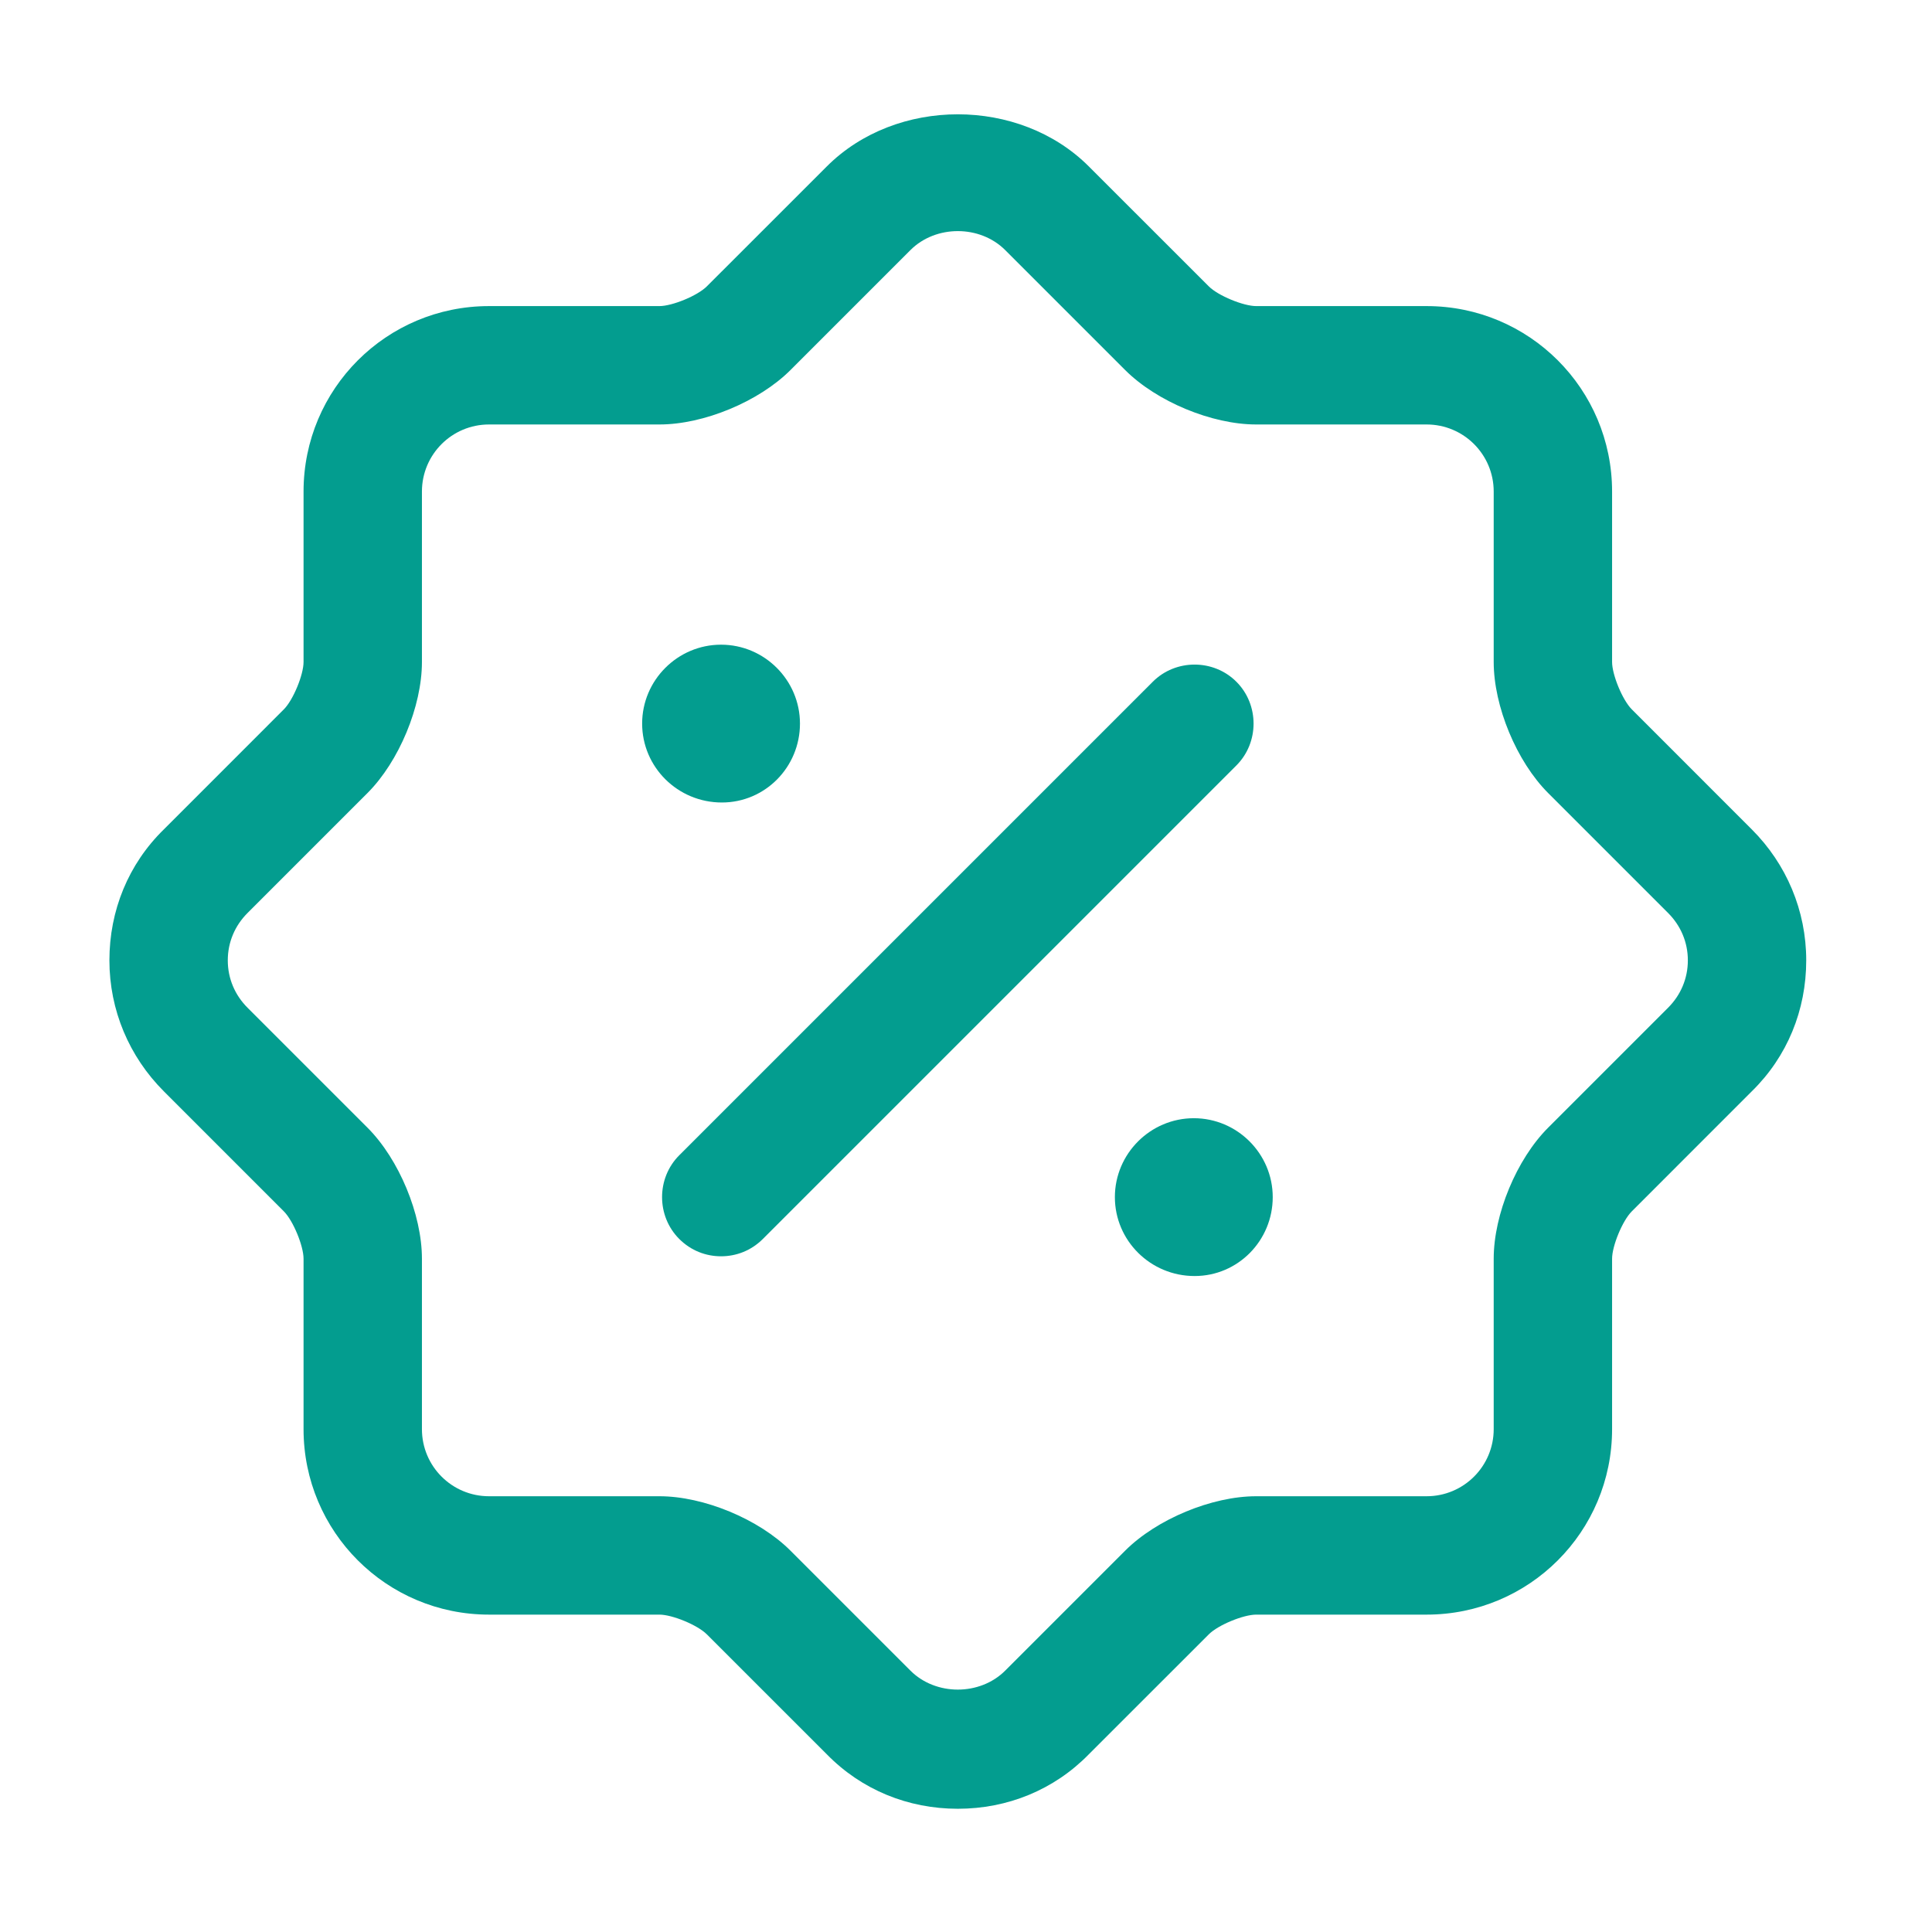
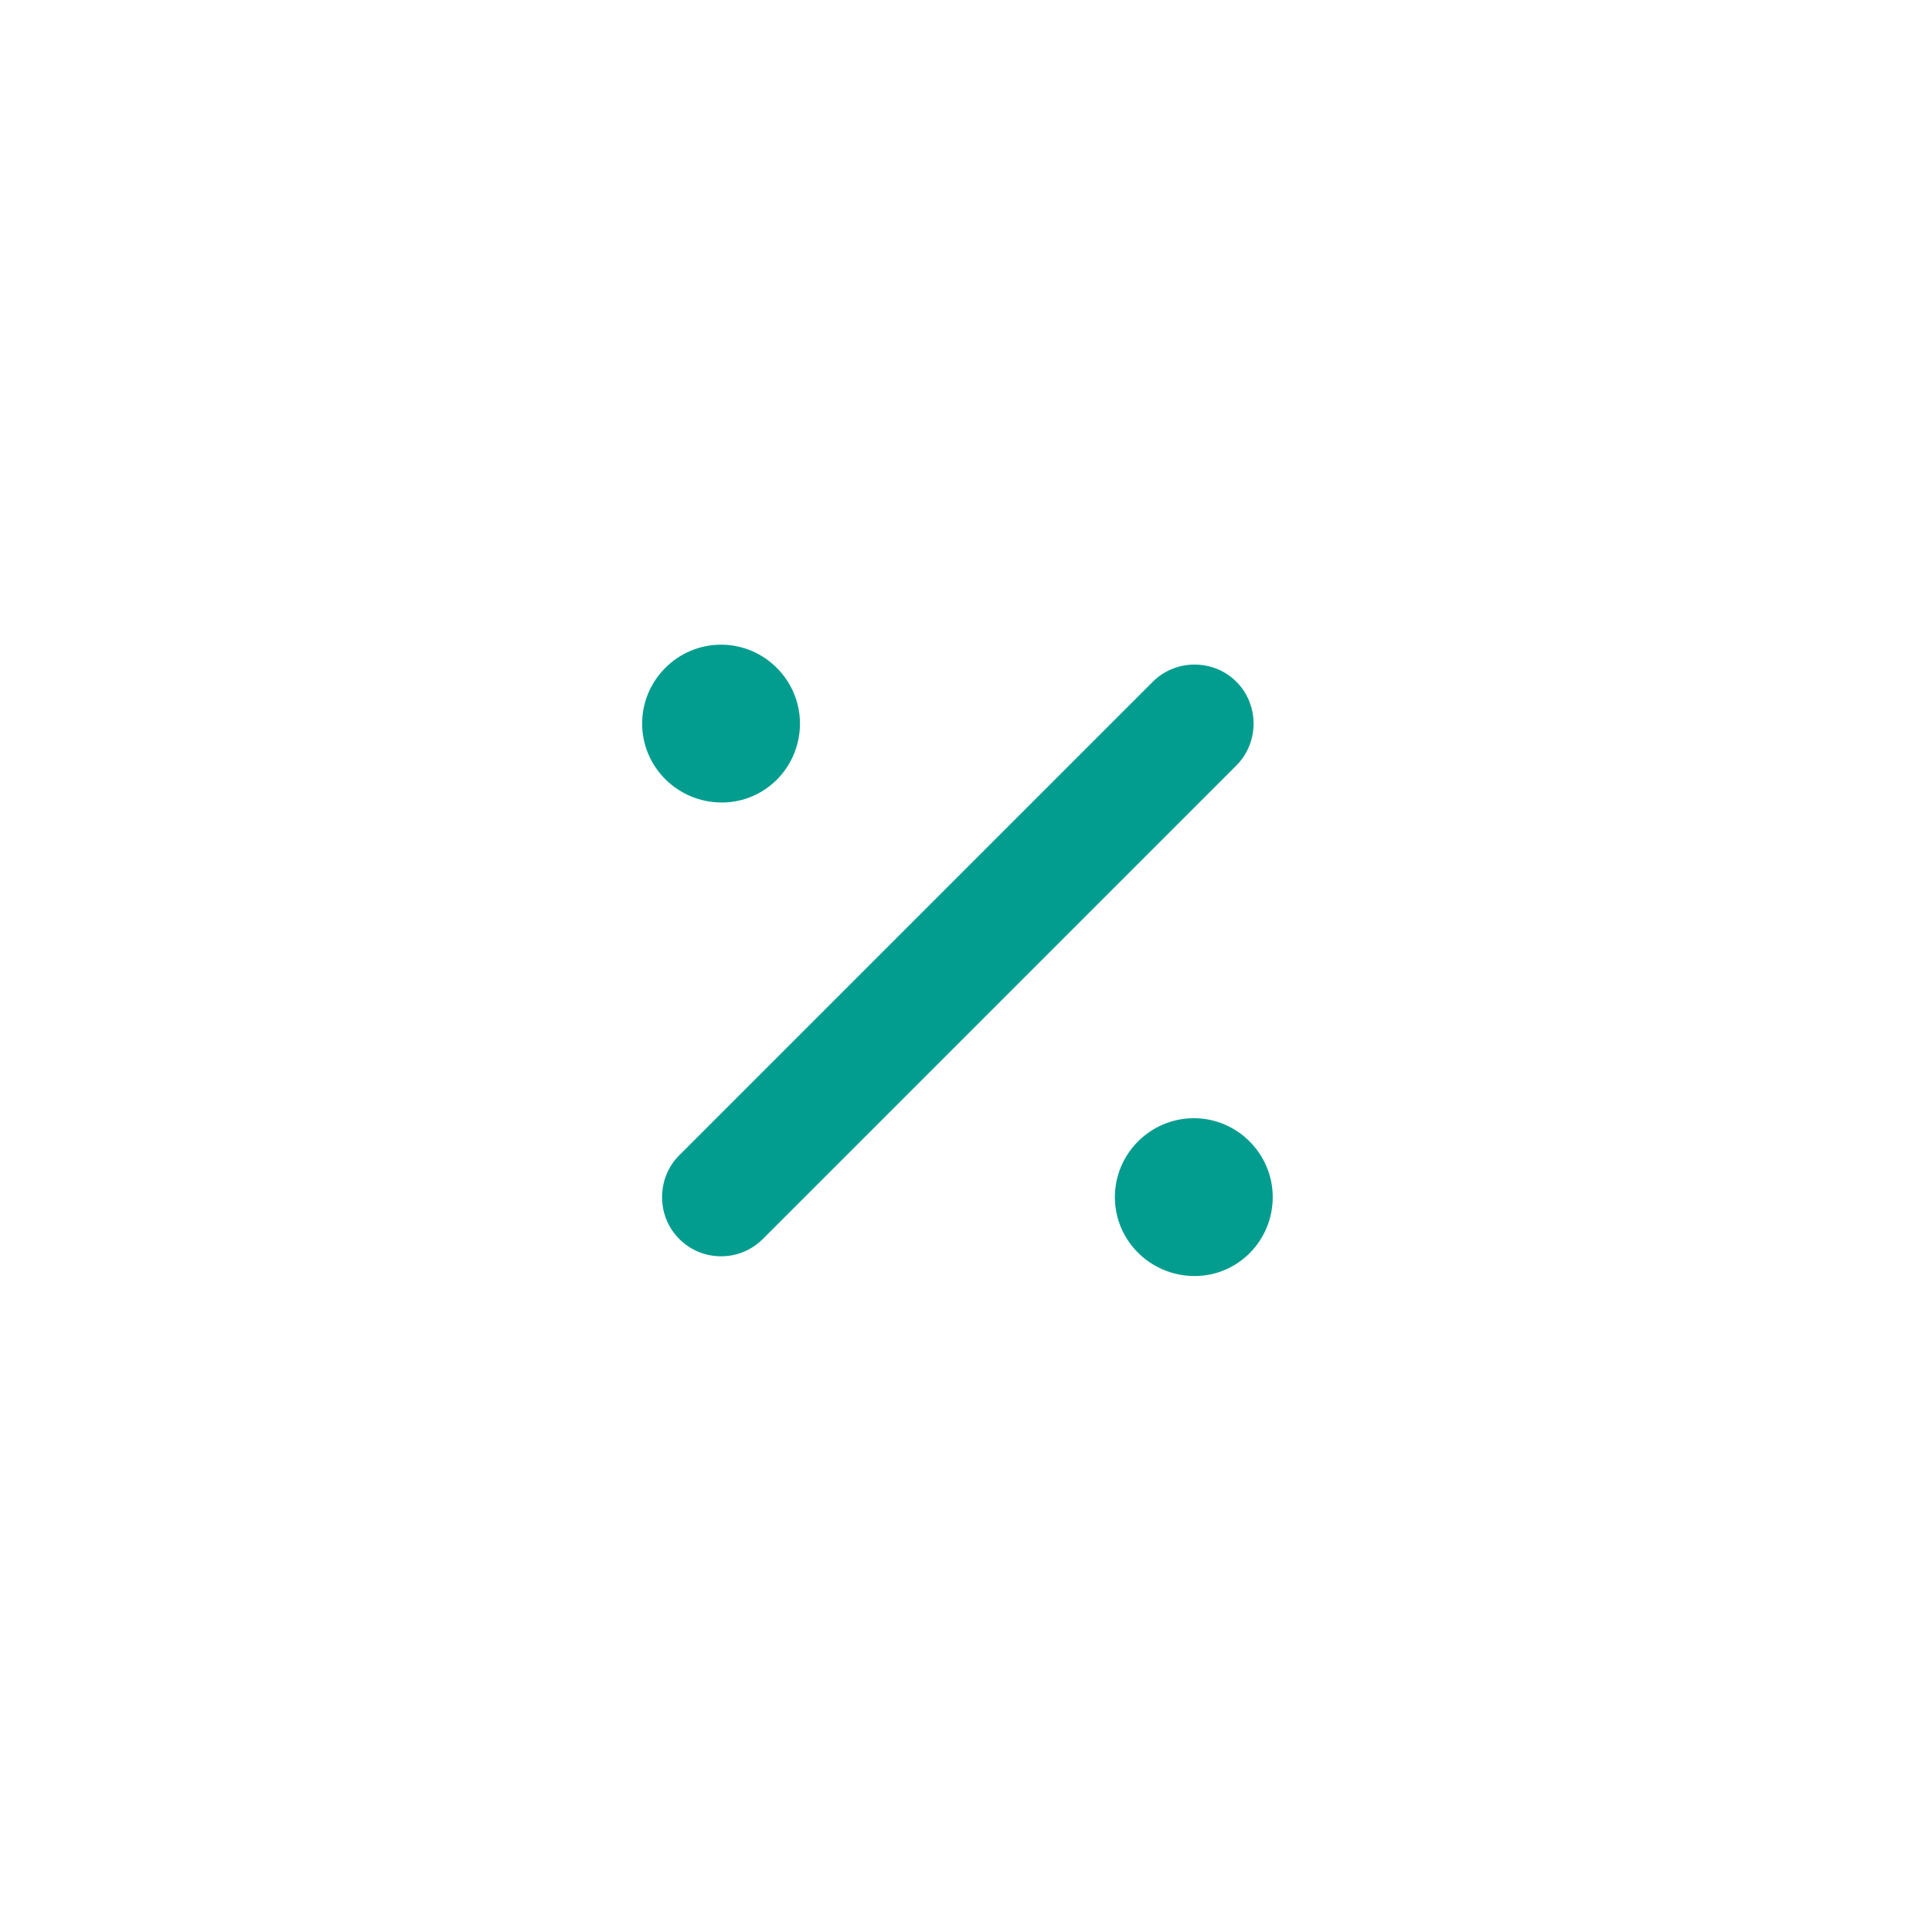
<svg xmlns="http://www.w3.org/2000/svg" width="51" height="51" viewBox="0 0 51 51" fill="none">
-   <path d="M25.284 47.747C23.971 47.747 22.742 47.247 21.826 46.309L18.659 43.143C18.409 42.893 17.742 42.622 17.409 42.622H12.909C10.201 42.622 8.013 40.434 8.013 37.726V33.226C8.013 32.893 7.742 32.226 7.492 31.976L4.326 28.809C3.409 27.893 2.888 26.663 2.888 25.351C2.888 24.038 3.388 22.809 4.326 21.893L7.492 18.726C7.742 18.476 8.013 17.809 8.013 17.476V12.976C8.013 10.268 10.201 8.08 12.909 8.08H17.409C17.742 8.08 18.409 7.809 18.659 7.559L21.826 4.393C23.659 2.559 26.909 2.559 28.742 4.393L31.909 7.559C32.159 7.809 32.826 8.08 33.159 8.08H37.659C40.367 8.08 42.555 10.268 42.555 12.976V17.476C42.555 17.809 42.826 18.476 43.076 18.726L46.242 21.893C47.159 22.809 47.68 24.038 47.68 25.351C47.68 26.663 47.18 27.893 46.242 28.809L43.076 31.976C42.826 32.226 42.555 32.893 42.555 33.226V37.726C42.555 40.434 40.367 42.622 37.659 42.622H33.159C32.826 42.622 32.159 42.893 31.909 43.143L28.742 46.309C27.826 47.247 26.596 47.747 25.284 47.747ZM9.701 29.768C10.534 30.601 11.138 32.059 11.138 33.226V37.726C11.138 38.705 11.93 39.497 12.909 39.497H17.409C18.576 39.497 20.034 40.101 20.867 40.934L24.034 44.101C24.701 44.768 25.867 44.768 26.534 44.101L29.701 40.934C30.534 40.101 31.992 39.497 33.159 39.497H37.659C38.638 39.497 39.43 38.705 39.43 37.726V33.226C39.43 32.059 40.034 30.601 40.867 29.768L44.034 26.601C44.367 26.268 44.555 25.83 44.555 25.351C44.555 24.872 44.367 24.434 44.034 24.101L40.867 20.934C40.034 20.101 39.43 18.643 39.43 17.476V12.976C39.43 11.997 38.638 11.205 37.659 11.205H33.159C31.992 11.205 30.534 10.601 29.701 9.768L26.534 6.601C25.867 5.934 24.701 5.934 24.034 6.601L20.867 9.768C20.034 10.601 18.576 11.205 17.409 11.205H12.909C11.93 11.205 11.138 11.997 11.138 12.976V17.476C11.138 18.643 10.534 20.101 9.701 20.934L6.534 24.101C6.201 24.434 6.013 24.872 6.013 25.351C6.013 25.83 6.201 26.268 6.534 26.601L9.701 29.768Z" fill="#039D8F" />
  <path d="M31.535 33.684C30.368 33.684 29.43 32.747 29.43 31.601C29.43 30.455 30.368 29.518 31.514 29.518C32.66 29.518 33.597 30.455 33.597 31.601C33.597 32.747 32.68 33.684 31.535 33.684Z" fill="#039D8F" />
  <path d="M19.055 21.184C17.888 21.184 16.951 20.247 16.951 19.101C16.951 17.955 17.888 17.018 19.034 17.018C20.18 17.018 21.117 17.955 21.117 19.101C21.117 20.247 20.201 21.184 19.055 21.184Z" fill="#039D8F" />
  <path d="M19.034 33.163C18.638 33.163 18.242 33.017 17.93 32.705C17.326 32.101 17.326 31.101 17.93 30.497L30.43 17.997C31.034 17.392 32.034 17.392 32.638 17.997C33.242 18.601 33.242 19.601 32.638 20.205L20.138 32.705C19.826 33.017 19.43 33.163 19.034 33.163Z" fill="#039D8F" />
</svg>